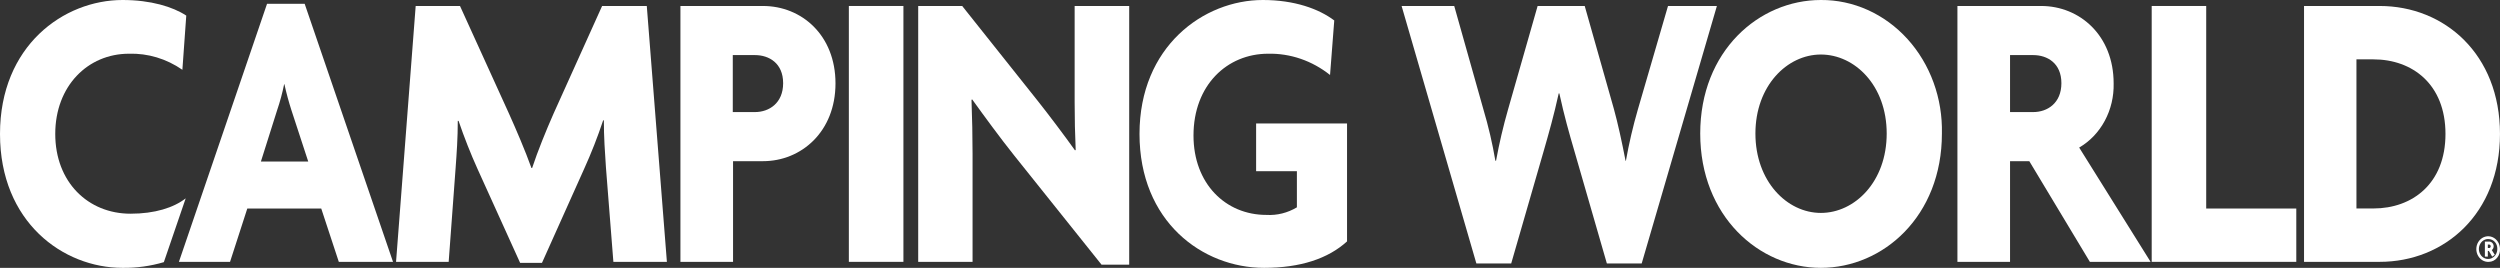
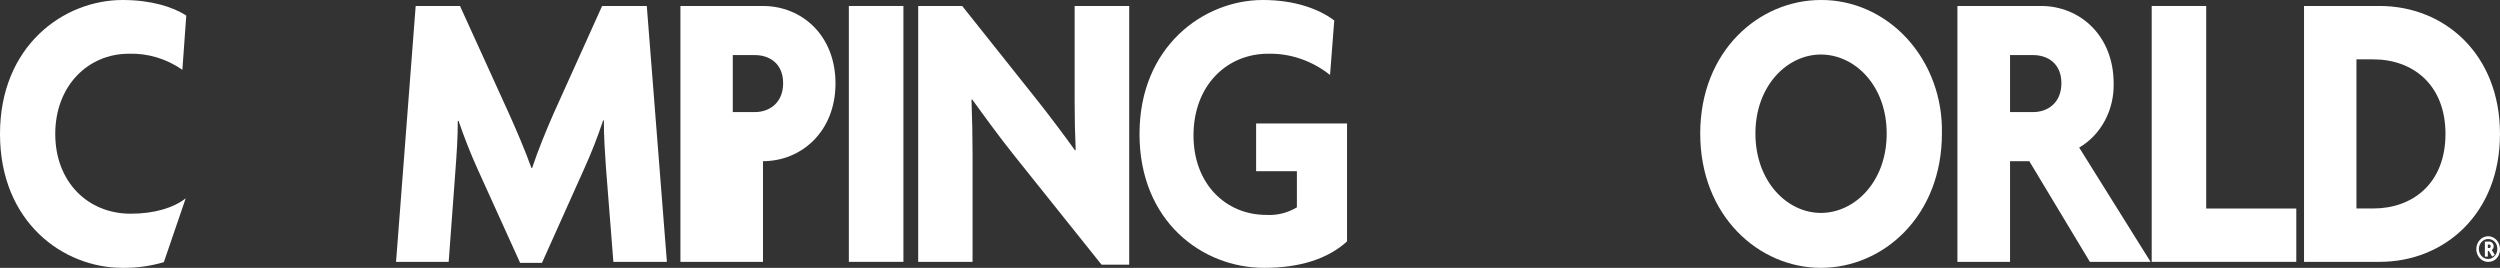
<svg xmlns="http://www.w3.org/2000/svg" width="168" height="18" viewBox="0 0 168 18" fill="none">
  <rect x="0" y="0" width="168" height="18" fill="#333333" stroke="none" />
-   <path d="M22.768 17.596L21.587 14.012H16.619L15.459 17.596H12.023L17.945 0.256H20.474L26.41 17.596H22.768ZM19.586 7.412C19.4 6.836 19.242 6.251 19.112 5.658H19.094C18.975 6.254 18.816 6.84 18.621 7.412L17.532 10.857H20.714L19.586 7.412Z" fill="white" />
  <path d="M41.219 17.596L40.72 11.264C40.65 10.265 40.579 9.189 40.579 8.086H40.533C40.162 9.202 39.733 10.295 39.249 11.36L36.42 17.666H34.953L32.093 11.36C31.64 10.36 31.194 9.231 30.816 8.124H30.763C30.763 9.273 30.689 10.307 30.618 11.279L30.151 17.596H26.615L27.934 0.402H30.912L34.2 7.627C34.649 8.622 35.31 10.157 35.713 11.291H35.759C36.138 10.142 36.682 8.81 37.202 7.627L40.462 0.402H43.464L44.815 17.596H41.219Z" fill="white" />
-   <path d="M51.273 10.831H49.261V17.596H45.725V0.402H51.273C53.875 0.402 56.145 2.37 56.145 5.605C56.145 8.84 53.857 10.831 51.273 10.831ZM50.735 3.702H49.243V7.531H50.735C51.679 7.531 52.627 6.934 52.627 5.59C52.627 4.246 51.679 3.702 50.735 3.702Z" fill="white" />
+   <path d="M51.273 10.831V17.596H45.725V0.402H51.273C53.875 0.402 56.145 2.37 56.145 5.605C56.145 8.84 53.857 10.831 51.273 10.831ZM50.735 3.702H49.243V7.531H50.735C51.679 7.531 52.627 6.934 52.627 5.59C52.627 4.246 51.679 3.702 50.735 3.702Z" fill="white" />
  <path d="M57.043 17.596V0.402H60.71V17.596H57.043Z" fill="white" />
  <path d="M74.022 17.784L68.16 10.456C67.212 9.269 66.148 7.814 65.331 6.681L65.285 6.708C65.331 7.921 65.356 9.242 65.356 10.322V17.596H61.703V0.402H64.659L69.765 6.815C70.472 7.707 71.533 9.112 72.24 10.104L72.286 10.077C72.24 9.051 72.216 7.948 72.216 6.869V0.402H75.882V17.784H74.022Z" fill="white" />
  <path d="M84.945 17.999C80.787 17.999 76.575 14.874 76.575 9.001C76.575 3.128 80.879 0 84.864 0C86.985 0 88.626 0.593 89.662 1.375L89.379 5.039C88.174 4.08 86.712 3.578 85.217 3.61C82.47 3.61 80.203 5.712 80.203 9.108C80.203 12.34 82.356 14.442 85.097 14.442C85.812 14.485 86.524 14.308 87.151 13.933V11.505H84.411V8.297H90.521V16.222C89.248 17.382 87.381 17.999 84.945 17.999Z" fill="white" />
-   <path d="M110.322 17.704H107.981L105.786 10.104C105.45 8.955 105.121 7.807 104.788 6.275H104.746C104.414 7.787 104.078 8.955 103.749 10.104L101.553 17.704H99.212L94.188 0.402H97.724L99.686 7.355C100.022 8.483 100.291 9.634 100.489 10.801H100.535C100.747 9.637 101.016 8.487 101.341 7.355L103.328 0.402H106.493L108.455 7.328C108.717 8.274 109 9.568 109.237 10.804H109.261C109.468 9.64 109.736 8.49 110.064 7.359L112.09 0.402H115.375L110.322 17.704Z" fill="white" />
  <path d="M122.363 17.999C118.205 17.999 114.255 14.526 114.255 8.975C114.255 3.423 118.205 0 122.363 0C123.446 -0.007 124.519 0.222 125.519 0.672C126.519 1.123 127.425 1.787 128.184 2.624C128.942 3.461 129.538 4.454 129.935 5.545C130.332 6.636 130.523 7.802 130.496 8.975C130.499 14.526 126.55 17.999 122.363 17.999ZM122.363 3.664C120.093 3.664 117.964 5.766 117.964 8.975C117.964 12.183 120.086 14.308 122.363 14.308C124.64 14.308 126.786 12.21 126.786 8.975C126.786 5.739 124.637 3.664 122.363 3.664Z" fill="white" />
  <path d="M140.439 17.596L136.369 10.831H135.075V17.596H131.539V0.402H137.168C139.746 0.402 142.037 2.37 142.037 5.605C142.057 6.485 141.852 7.354 141.443 8.115C141.034 8.877 140.438 9.5 139.721 9.916L144.52 17.596H140.439ZM136.631 3.702H135.075V7.531H136.634C137.582 7.531 138.526 6.934 138.526 5.59C138.526 4.246 137.579 3.702 136.631 3.702Z" fill="white" />
  <path d="M144.594 17.596V0.402H148.257V14.013H154.311V17.596H144.594Z" fill="white" />
  <path d="M159.916 17.596H154.831V0.402H159.916C164.265 0.402 167.999 3.637 167.999 9.001C167.999 14.365 164.265 17.596 159.916 17.596ZM159.491 3.989H158.353V14.009H159.491C162.112 14.009 164.336 12.34 164.336 9.001C164.336 5.662 162.112 3.989 159.491 3.989Z" fill="white" />
  <path d="M8.773 14.361C5.912 14.361 3.713 12.233 3.713 9.001C3.713 5.77 5.912 3.61 8.663 3.61C9.934 3.571 11.186 3.948 12.256 4.69L12.517 1.049C11.619 0.456 10.127 0 8.239 0C4.279 0 0 3.074 0 9.001C0 14.928 4.243 17.999 8.228 17.999C9.168 18.013 10.105 17.884 11.011 17.616L12.479 13.328C11.669 13.959 10.399 14.361 8.773 14.361Z" fill="white" />
  <path d="M167.253 17.597C167.095 17.608 166.937 17.567 166.8 17.48C166.663 17.392 166.554 17.263 166.485 17.108C166.417 16.952 166.393 16.779 166.417 16.609C166.441 16.439 166.511 16.28 166.619 16.154C166.726 16.027 166.866 15.939 167.021 15.899C167.175 15.86 167.337 15.871 167.486 15.932C167.634 15.993 167.763 16.101 167.854 16.241C167.946 16.382 167.996 16.549 167.999 16.721C168.006 16.832 167.992 16.943 167.957 17.048C167.923 17.154 167.869 17.25 167.8 17.332C167.73 17.414 167.646 17.48 167.552 17.525C167.458 17.571 167.356 17.595 167.253 17.597ZM167.253 16.066C167.128 16.054 167.003 16.084 166.895 16.151C166.786 16.218 166.698 16.319 166.644 16.441C166.589 16.562 166.57 16.7 166.588 16.834C166.607 16.968 166.663 17.092 166.748 17.191C166.834 17.29 166.945 17.359 167.067 17.388C167.19 17.417 167.317 17.405 167.433 17.354C167.549 17.303 167.648 17.215 167.717 17.102C167.786 16.989 167.821 16.856 167.819 16.721C167.824 16.552 167.767 16.389 167.661 16.267C167.555 16.144 167.408 16.072 167.253 16.066ZM167.476 17.245L167.25 16.862H167.182V17.245H166.984V16.234H167.267C167.307 16.233 167.346 16.24 167.383 16.255C167.42 16.27 167.454 16.293 167.483 16.323C167.512 16.352 167.535 16.388 167.55 16.427C167.566 16.467 167.574 16.509 167.575 16.552C167.574 16.602 167.562 16.651 167.54 16.695C167.517 16.739 167.486 16.777 167.448 16.805L167.649 17.122L167.476 17.245ZM167.246 16.433H167.182V16.667H167.246C167.262 16.67 167.278 16.669 167.294 16.665C167.309 16.66 167.324 16.652 167.336 16.641C167.348 16.63 167.358 16.616 167.365 16.6C167.372 16.585 167.375 16.567 167.375 16.55C167.375 16.533 167.372 16.515 167.365 16.5C167.358 16.484 167.348 16.47 167.336 16.459C167.324 16.448 167.309 16.44 167.294 16.435C167.278 16.431 167.262 16.43 167.246 16.433Z" fill="white" />
</svg>